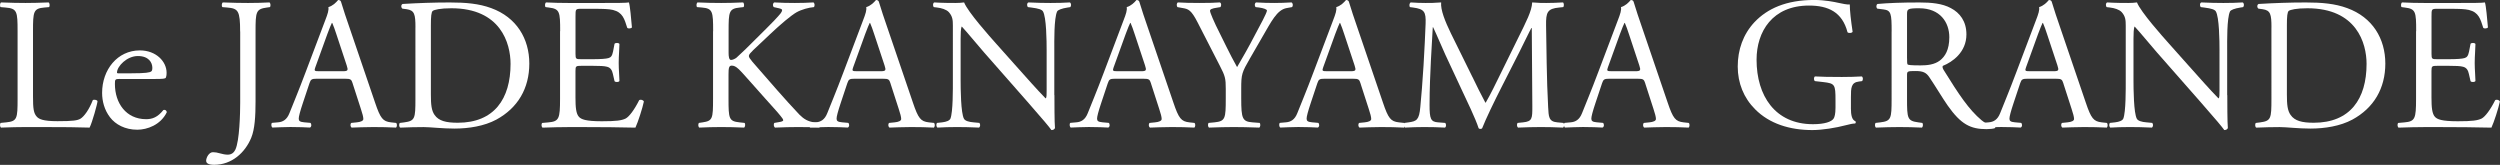
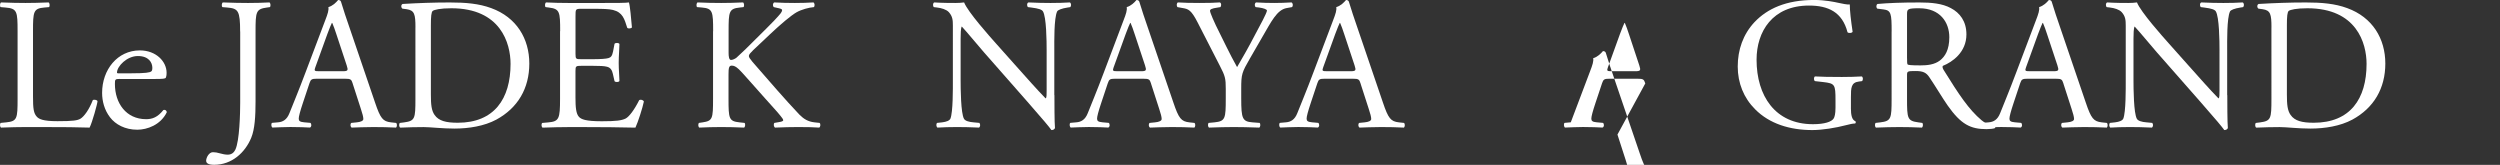
<svg xmlns="http://www.w3.org/2000/svg" id="_レイヤー_2" data-name="レイヤー 2" viewBox="0 0 638.52 42.1">
  <rect x="0" y="0" width="638.52" height="42.1" fill="#333333" stroke="none" />
  <defs>
    <style>
      .cls-1 {
        fill: #fff;
      }
    </style>
  </defs>
  <g id="design">
    <g>
      <path class="cls-1" d="M4.49,7.97c0-5.04-.1-5.81-3.12-6.05l-1.2-.1C-.11,1.63-.02,.77,.27,.62c2.69,.1,4.32,.14,6.24,.14s3.5-.05,5.9-.14c.29,.14,.38,1.01,.1,1.2l-1.15,.1c-2.83,.24-2.93,1.01-2.93,6.05V24.67c0,3.02,.14,4.27,1.01,5.18,.53,.53,1.44,1.1,5.23,1.1,4.08,0,5.09-.19,5.86-.62,.96-.58,2.21-2.3,3.17-4.75,.29-.24,1.2-.05,1.2,.29,0,.53-1.34,5.42-2.02,6.72-2.45-.1-7.01-.14-11.95-.14H6.51c-2.02,0-3.55,.05-6.24,.14-.29-.14-.38-.91-.1-1.2l1.44-.14c2.78-.29,2.88-.96,2.88-6V7.97Z" />
      <path class="cls-1" d="M30.65,20.16c-1.25,0-1.3,.1-1.3,1.3,0,4.85,2.83,8.98,7.97,8.98,1.58,0,2.93-.48,4.42-2.35,.48-.14,.82,.14,.86,.58-1.58,3.26-5.04,4.46-7.54,4.46-3.12,0-5.57-1.34-6.96-3.17-1.44-1.87-2.02-4.13-2.02-6.24,0-5.9,3.89-10.85,9.65-10.85,4.13,0,6.82,2.83,6.82,5.71,0,.67-.1,1.06-.19,1.25-.14,.29-.82,.34-2.83,.34h-8.88Zm2.98-1.44c3.55,0,4.61-.19,4.99-.48,.14-.1,.29-.29,.29-.91,0-1.34-.91-3.02-3.7-3.02s-5.28,2.59-5.33,4.18c0,.1,0,.24,.34,.24h3.41Z" />
      <path class="cls-1" d="M61.33,8.06c0-5.33-.48-5.9-3.31-6.14l-1.2-.1c-.29-.19-.19-1.06,.1-1.2,2.78,.1,4.42,.14,6.43,.14s3.55-.05,5.47-.14c.29,.14,.38,1.01,.1,1.2l-.72,.1c-2.83,.38-2.93,1.06-2.93,6.14V25.87c0,3.79-.19,7.1-1.1,9.31-1.58,3.84-4.99,6.91-9.46,6.91-.58,0-2.06-.05-2.06-1.01,0-.82,.72-2.21,1.73-2.21,.58,0,1.15,.1,1.78,.29,.67,.19,1.34,.34,2.02,.34,1.01,0,1.58-.58,1.92-1.25,1.1-2.26,1.25-9.46,1.25-12.05V8.06Z" />
      <path class="cls-1" d="M90.08,21.31c-.34-1.06-.53-1.2-1.97-1.2h-7.25c-1.2,0-1.49,.14-1.82,1.15l-1.68,5.04c-.72,2.16-1.06,3.46-1.06,3.98,0,.58,.24,.86,1.39,.96l1.58,.14c.34,.24,.34,1.01-.1,1.2-1.25-.1-2.74-.1-4.99-.14-1.58,0-3.31,.1-4.61,.14-.29-.19-.38-.96-.1-1.2l1.58-.14c1.15-.1,2.21-.62,2.88-2.35,.86-2.21,2.21-5.33,4.22-10.7l4.9-12.96c.67-1.73,.96-2.64,.82-3.41,1.15-.34,1.97-1.2,2.5-1.82,.29,0,.62,.1,.72,.43,.62,2.11,1.39,4.32,2.11,6.43l6.58,19.3c1.39,4.13,2.02,4.85,4.08,5.09l1.3,.14c.34,.24,.24,1.01,0,1.2-1.97-.1-3.65-.14-5.81-.14-2.3,0-4.13,.1-5.52,.14-.38-.19-.43-.96-.1-1.2l1.39-.14c1.01-.1,1.68-.38,1.68-.86,0-.53-.24-1.39-.62-2.54l-2.11-6.53Zm-9.5-4.27c-.38,1.1-.34,1.15,1.01,1.15h5.9c1.39,0,1.49-.19,1.06-1.49l-2.59-7.82c-.38-1.15-.82-2.45-1.1-3.02h-.1c-.14,.24-.62,1.39-1.15,2.83l-3.02,8.35Z" />
      <path class="cls-1" d="M106.11,7.01c0-3.36-.24-4.37-2.26-4.66l-1.06-.14c-.38-.24-.43-1.01,.05-1.2,4.08-.24,7.97-.38,12.05-.38s7.44,.29,10.56,1.44c6.48,2.35,9.74,7.82,9.74,14.16s-2.93,11.33-8.4,14.31c-3.12,1.68-7.06,2.3-10.75,2.3-3.07,0-6.14-.38-7.82-.38-2.02,0-3.74,.05-6,.14-.29-.14-.38-.91-.1-1.2l1.1-.14c2.78-.38,2.88-.96,2.88-6V7.01Zm3.94,17.14c0,2.54,.14,4.08,.96,5.23,1.06,1.49,2.88,1.97,5.9,1.97,9.31,0,13.49-6.1,13.49-15.03,0-5.28-2.54-14.21-15.12-14.21-2.83,0-4.37,.38-4.75,.67-.38,.29-.48,1.49-.48,3.65V24.15Z" />
      <path class="cls-1" d="M143.07,7.97c0-4.99-.1-5.71-2.93-6.05l-.77-.1c-.29-.19-.19-1.06,.1-1.2,2.06,.1,3.7,.14,5.66,.14h9.02c3.07,0,5.9,0,6.48-.14,.29,.82,.58,4.27,.77,6.38-.19,.29-.96,.38-1.2,.1-.72-2.26-1.15-3.94-3.65-4.56-1.01-.24-2.54-.29-4.66-.29h-3.46c-1.44,0-1.44,.1-1.44,1.92V13.78c0,1.34,.14,1.34,1.58,1.34h2.78c2.02,0,3.5-.1,4.08-.29,.58-.19,.91-.48,1.15-1.68l.38-1.97c.24-.29,1.06-.29,1.25,.05,0,1.15-.19,3.02-.19,4.85,0,1.73,.19,3.55,.19,4.61-.19,.34-1.01,.34-1.25,.05l-.43-1.87c-.19-.86-.53-1.58-1.49-1.82-.67-.19-1.82-.24-3.7-.24h-2.78c-1.44,0-1.58,.05-1.58,1.3v6.77c0,2.54,.14,4.18,.91,4.99,.58,.58,1.58,1.1,5.81,1.1,3.7,0,5.09-.19,6.14-.72,.86-.48,2.16-2.16,3.41-4.66,.34-.24,1.01-.1,1.2,.34-.34,1.68-1.54,5.38-2.16,6.67-4.32-.1-8.59-.14-12.86-.14h-4.32c-2.06,0-3.7,.05-6.53,.14-.29-.14-.38-.91-.1-1.2l1.58-.14c2.74-.24,2.98-.96,2.98-6V7.97Z" />
      <path class="cls-1" d="M182.14,7.97c0-5.04-.1-5.81-2.88-6.05l-1.2-.1c-.29-.19-.19-1.06,.1-1.2,2.35,.1,3.89,.14,6.05,.14,1.87,0,3.5-.05,5.57-.14,.29,.14,.38,1.01,.1,1.2l-.91,.1c-2.78,.29-2.88,1.01-2.88,6.05v5.52c0,.91,.1,1.82,.62,1.82,.43,0,1.01-.29,1.34-.53,.67-.58,1.92-1.82,2.45-2.3l5.18-5.14c.91-.86,3.26-3.31,3.74-3.98,.24-.34,.34-.58,.34-.77s-.19-.34-.82-.48l-1.3-.29c-.34-.34-.29-.96,.1-1.2,1.68,.1,3.6,.14,5.28,.14s3.31-.05,4.75-.14c.34,.24,.38,.91,.1,1.2-1.25,.1-3.12,.58-4.46,1.34-1.34,.77-4.03,3.02-6.72,5.57l-4.32,4.08c-.67,.67-1.1,1.1-1.1,1.49,0,.34,.29,.72,.91,1.49,4.56,5.23,8.26,9.55,12,13.49,1.15,1.15,2.21,1.78,3.84,1.97l1.3,.14c.34,.24,.24,1.06-.1,1.2-1.25-.1-3.12-.14-5.38-.14-1.97,0-3.65,.05-5.86,.14-.34-.1-.48-.91-.19-1.2l1.1-.19c.67-.1,1.15-.24,1.15-.48,0-.29-.34-.67-.67-1.1-.91-1.15-2.16-2.45-3.98-4.51l-3.84-4.32c-2.74-3.07-3.5-4.03-4.66-4.03-.72,0-.82,.62-.82,2.3v6.19c0,5.04,.1,5.71,2.78,6l1.3,.14c.29,.19,.19,1.06-.1,1.2-2.35-.1-3.98-.14-5.86-.14-1.97,0-3.6,.05-5.57,.14-.29-.14-.38-.86-.1-1.2l.96-.14c2.54-.38,2.64-.96,2.64-6V7.97Z" />
-       <path class="cls-1" d="M227.45,21.31c-.34-1.06-.53-1.2-1.97-1.2h-7.25c-1.2,0-1.49,.14-1.82,1.15l-1.68,5.04c-.72,2.16-1.06,3.46-1.06,3.98,0,.58,.24,.86,1.39,.96l1.58,.14c.34,.24,.34,1.01-.1,1.2-1.25-.1-2.74-.1-4.99-.14-1.58,0-3.31,.1-4.61,.14-.29-.19-.38-.96-.1-1.2l1.58-.14c1.15-.1,2.21-.62,2.88-2.35,.86-2.21,2.21-5.33,4.22-10.7l4.9-12.96c.67-1.73,.96-2.64,.82-3.41,1.15-.34,1.97-1.2,2.5-1.82,.29,0,.62,.1,.72,.43,.62,2.11,1.39,4.32,2.11,6.43l6.58,19.3c1.39,4.13,2.02,4.85,4.08,5.09l1.3,.14c.34,.24,.24,1.01,0,1.2-1.97-.1-3.65-.14-5.81-.14-2.3,0-4.13,.1-5.52,.14-.38-.19-.43-.96-.1-1.2l1.39-.14c1.01-.1,1.68-.38,1.68-.86,0-.53-.24-1.39-.62-2.54l-2.11-6.53Zm-9.5-4.27c-.38,1.1-.34,1.15,1.01,1.15h5.9c1.39,0,1.49-.19,1.06-1.49l-2.59-7.82c-.38-1.15-.82-2.45-1.1-3.02h-.1c-.14,.24-.62,1.39-1.15,2.83l-3.02,8.35Z" />
      <path class="cls-1" d="M269.31,24.29c0,1.44,0,7.15,.14,8.4-.1,.29-.38,.53-.91,.53-.58-.82-1.97-2.5-6.14-7.25l-11.14-12.67c-1.3-1.49-4.56-5.42-5.57-6.48h-.1c-.19,.58-.24,1.68-.24,3.12v10.46c0,2.26,.05,8.5,.86,9.94,.29,.53,1.25,.82,2.45,.91l1.49,.14c.29,.38,.24,.96-.1,1.2-2.16-.1-3.84-.14-5.62-.14-2.02,0-3.31,.05-4.99,.14-.34-.24-.38-.91-.1-1.2l1.3-.14c1.1-.14,1.87-.43,2.11-.96,.67-1.73,.62-7.58,.62-9.89V6.53c0-1.34-.05-2.35-1.06-3.46-.67-.67-1.82-1.01-2.98-1.15l-.82-.1c-.29-.29-.29-1.01,.1-1.2,2.02,.14,4.56,.14,5.42,.14,.77,0,1.58-.05,2.21-.14,.96,2.45,6.62,8.78,8.21,10.56l4.66,5.23c3.31,3.7,5.66,6.38,7.92,8.69h.1c.19-.24,.19-1.01,.19-2.02V12.82c0-2.26-.05-8.5-.96-9.94-.29-.43-1.06-.72-2.98-.96l-.82-.1c-.34-.29-.29-1.06,.1-1.2,2.21,.1,3.84,.14,5.66,.14,2.06,0,3.31-.05,4.94-.14,.38,.24,.38,.91,.1,1.2l-.67,.1c-1.54,.24-2.5,.62-2.69,1.01-.82,1.73-.72,7.68-.72,9.89v11.47Z" />
      <path class="cls-1" d="M293.98,21.31c-.34-1.06-.53-1.2-1.97-1.2h-7.25c-1.2,0-1.49,.14-1.82,1.15l-1.68,5.04c-.72,2.16-1.06,3.46-1.06,3.98,0,.58,.24,.86,1.39,.96l1.58,.14c.34,.24,.34,1.01-.1,1.2-1.25-.1-2.74-.1-4.99-.14-1.58,0-3.31,.1-4.61,.14-.29-.19-.38-.96-.1-1.2l1.58-.14c1.15-.1,2.21-.62,2.88-2.35,.86-2.21,2.21-5.33,4.22-10.7l4.9-12.96c.67-1.73,.96-2.64,.82-3.41,1.15-.34,1.97-1.2,2.5-1.82,.29,0,.62,.1,.72,.43,.62,2.11,1.39,4.32,2.11,6.43l6.58,19.3c1.39,4.13,2.02,4.85,4.08,5.09l1.3,.14c.34,.24,.24,1.01,0,1.2-1.97-.1-3.65-.14-5.81-.14-2.3,0-4.13,.1-5.52,.14-.38-.19-.43-.96-.1-1.2l1.39-.14c1.01-.1,1.68-.38,1.68-.86,0-.53-.24-1.39-.62-2.54l-2.11-6.53Zm-9.5-4.27c-.38,1.1-.34,1.15,1.01,1.15h5.9c1.39,0,1.49-.19,1.06-1.49l-2.59-7.82c-.38-1.15-.82-2.45-1.1-3.02h-.1c-.14,.24-.62,1.39-1.15,2.83l-3.02,8.35Z" />
      <path class="cls-1" d="M317.02,25.15c0,5.14,.29,5.9,2.88,6.1l1.82,.14c.29,.29,.19,1.06-.1,1.2-2.98-.1-4.61-.14-6.53-.14-2.02,0-3.74,.05-6.29,.14-.29-.14-.38-.91-.1-1.2l1.49-.14c2.78-.29,2.88-.96,2.88-6.1v-2.45c0-2.64-.14-3.26-1.54-5.95l-5.66-11.04c-1.63-3.17-2.35-3.41-3.79-3.65l-1.34-.24c-.29-.34-.24-1.01,.1-1.2,1.54,.1,3.26,.14,5.57,.14s3.94-.05,5.14-.14c.43,.14,.43,.91,.14,1.2l-.62,.1c-1.68,.24-2.02,.48-2.02,.86,0,.48,1.25,3.22,1.49,3.7,1.78,3.55,3.55,7.34,5.42,10.66,1.49-2.54,3.07-5.33,4.51-8.11,1.34-2.5,3.12-5.76,3.12-6.34,0-.29-.86-.62-2.02-.77l-.86-.1c-.34-.34-.29-1.01,.1-1.2,1.73,.1,3.12,.14,4.61,.14s2.83-.05,4.46-.14c.38,.24,.43,.91,.1,1.2l-1.34,.24c-2.5,.43-3.94,3.46-6.34,7.58l-3.02,5.23c-2.11,3.65-2.26,4.08-2.26,7.78v2.5Z" />
      <path class="cls-1" d="M347.5,21.31c-.34-1.06-.53-1.2-1.97-1.2h-7.25c-1.2,0-1.49,.14-1.82,1.15l-1.68,5.04c-.72,2.16-1.06,3.46-1.06,3.98,0,.58,.24,.86,1.39,.96l1.58,.14c.34,.24,.34,1.01-.1,1.2-1.25-.1-2.74-.1-4.99-.14-1.58,0-3.31,.1-4.61,.14-.29-.19-.38-.96-.1-1.2l1.58-.14c1.15-.1,2.21-.62,2.88-2.35,.86-2.21,2.21-5.33,4.22-10.7l4.9-12.96c.67-1.73,.96-2.64,.82-3.41,1.15-.34,1.97-1.2,2.5-1.82,.29,0,.62,.1,.72,.43,.62,2.11,1.39,4.32,2.11,6.43l6.58,19.3c1.39,4.13,2.02,4.85,4.08,5.09l1.3,.14c.34,.24,.24,1.01,0,1.2-1.97-.1-3.65-.14-5.81-.14-2.3,0-4.13,.1-5.52,.14-.38-.19-.43-.96-.1-1.2l1.39-.14c1.01-.1,1.68-.38,1.68-.86,0-.53-.24-1.39-.62-2.54l-2.11-6.53Zm-9.5-4.27c-.38,1.1-.34,1.15,1.01,1.15h5.9c1.39,0,1.49-.19,1.06-1.49l-2.59-7.82c-.38-1.15-.82-2.45-1.1-3.02h-.1c-.14,.24-.62,1.39-1.15,2.83l-3.02,8.35Z" />
-       <path class="cls-1" d="M376.06,19.63c1.1,2.26,2.16,4.46,3.31,6.58h.1c1.3-2.26,2.5-4.75,3.7-7.2l4.51-9.17c2.16-4.37,3.55-7.01,3.65-9.22,1.63,.14,2.64,.14,3.6,.14,1.2,0,2.78-.05,4.27-.14,.29,.19,.29,1.01,.05,1.2l-1.01,.1c-3.02,.29-3.41,1.2-3.36,4.56,.1,5.09,.14,13.97,.53,20.88,.14,2.4,.1,3.7,2.35,3.89l1.54,.14c.29,.29,.24,1.01-.1,1.2-1.97-.1-3.94-.14-5.66-.14s-3.84,.05-5.81,.14c-.34-.24-.38-.91-.1-1.2l1.39-.14c2.35-.24,2.35-1.01,2.35-4.08l-.14-20.02h-.1c-.34,.53-2.16,4.37-3.12,6.24l-4.27,8.4c-2.16,4.22-4.32,8.74-5.18,10.95-.1,.14-.29,.19-.48,.19-.1,0-.34-.05-.43-.19-.82-2.54-3.12-7.25-4.22-9.6l-4.32-9.26c-1.01-2.21-2.02-4.7-3.07-6.91h-.1c-.19,2.98-.34,5.76-.48,8.54-.14,2.93-.34,7.2-.34,11.28,0,3.55,.29,4.32,2.16,4.46l1.82,.14c.34,.29,.29,1.06-.05,1.2-1.63-.1-3.5-.14-5.33-.14-1.54,0-3.26,.05-4.9,.14-.29-.24-.38-.96-.1-1.2l1.06-.14c2.02-.29,2.69-.58,2.98-3.94,.29-3.17,.53-5.81,.82-10.56,.24-3.98,.43-8.06,.53-10.7,.1-3.02-.29-3.74-3.22-4.13l-.77-.1c-.24-.29-.19-1.01,.19-1.2,1.44,.1,2.59,.14,3.79,.14,1.1,0,2.4,0,3.98-.14-.19,1.87,1.01,4.85,2.5,7.92l5.47,11.09Z" />
-       <path class="cls-1" d="M420.22,21.31c-.34-1.06-.53-1.2-1.97-1.2h-7.25c-1.2,0-1.49,.14-1.82,1.15l-1.68,5.04c-.72,2.16-1.06,3.46-1.06,3.98,0,.58,.24,.86,1.39,.96l1.58,.14c.34,.24,.34,1.01-.1,1.2-1.25-.1-2.74-.1-4.99-.14-1.58,0-3.31,.1-4.61,.14-.29-.19-.38-.96-.1-1.2l1.58-.14c1.15-.1,2.21-.62,2.88-2.35,.86-2.21,2.21-5.33,4.22-10.7l4.9-12.96c.67-1.73,.96-2.64,.82-3.41,1.15-.34,1.97-1.2,2.5-1.82,.29,0,.62,.1,.72,.43,.62,2.11,1.39,4.32,2.11,6.43l6.58,19.3c1.39,4.13,2.02,4.85,4.08,5.09l1.3,.14c.34,.24,.24,1.01,0,1.2-1.97-.1-3.65-.14-5.81-.14-2.3,0-4.13,.1-5.52,.14-.38-.19-.43-.96-.1-1.2l1.39-.14c1.01-.1,1.68-.38,1.68-.86,0-.53-.24-1.39-.62-2.54l-2.11-6.53Zm-9.5-4.27c-.38,1.1-.34,1.15,1.01,1.15h5.9c1.39,0,1.49-.19,1.06-1.49l-2.59-7.82c-.38-1.15-.82-2.45-1.1-3.02h-.1c-.14,.24-.62,1.39-1.15,2.83l-3.02,8.35Z" />
+       <path class="cls-1" d="M420.22,21.31c-.34-1.06-.53-1.2-1.97-1.2h-7.25c-1.2,0-1.49,.14-1.82,1.15l-1.68,5.04c-.72,2.16-1.06,3.46-1.06,3.98,0,.58,.24,.86,1.39,.96l1.58,.14c.34,.24,.34,1.01-.1,1.2-1.25-.1-2.74-.1-4.99-.14-1.58,0-3.31,.1-4.61,.14-.29-.19-.38-.96-.1-1.2l1.58-.14l4.9-12.96c.67-1.73,.96-2.64,.82-3.41,1.15-.34,1.97-1.2,2.5-1.82,.29,0,.62,.1,.72,.43,.62,2.11,1.39,4.32,2.11,6.43l6.58,19.3c1.39,4.13,2.02,4.85,4.08,5.09l1.3,.14c.34,.24,.24,1.01,0,1.2-1.97-.1-3.65-.14-5.81-.14-2.3,0-4.13,.1-5.52,.14-.38-.19-.43-.96-.1-1.2l1.39-.14c1.01-.1,1.68-.38,1.68-.86,0-.53-.24-1.39-.62-2.54l-2.11-6.53Zm-9.5-4.27c-.38,1.1-.34,1.15,1.01,1.15h5.9c1.39,0,1.49-.19,1.06-1.49l-2.59-7.82c-.38-1.15-.82-2.45-1.1-3.02h-.1c-.14,.24-.62,1.39-1.15,2.83l-3.02,8.35Z" />
      <path class="cls-1" d="M472.73,27.55c0,1.92,.29,3.07,1.15,3.41,.14,.14,.14,.43-.05,.58-.58,0-1.44,.19-2.35,.43-2.54,.67-6,1.25-8.59,1.25-5.71,0-10.94-1.58-14.64-5.33-2.88-2.88-4.42-6.67-4.42-10.9s1.34-8.21,4.32-11.38c3.22-3.36,7.97-5.62,15.22-5.62,2.74,0,5.28,.53,6.1,.72,.91,.19,2.4,.53,2.98,.43,0,1.58,.29,4.08,.72,6.96-.14,.38-1.01,.43-1.3,.14-1.34-5.18-4.94-6.82-9.84-6.82-9.31,0-13.39,6.62-13.39,13.83,0,9.22,4.75,16.47,14.4,16.47,2.98,0,4.75-.62,5.28-1.44,.24-.34,.48-1.2,.48-2.74v-1.92c0-4.03-.14-4.32-3.12-4.66l-2.11-.24c-.38-.19-.34-1.06,0-1.2,1.39,.1,4.03,.14,6.86,.14,1.87,0,3.5-.05,5.09-.14,.34,.19,.38,.91,.05,1.2l-.77,.1c-2.02,.24-2.06,1.58-2.06,4.03v2.69Z" />
      <path class="cls-1" d="M483.14,8.02c0-4.56-.14-5.38-2.11-5.62l-1.54-.19c-.34-.24-.34-1.01,.05-1.2,2.69-.24,6-.38,10.7-.38,2.98,0,5.81,.24,8.02,1.44,2.3,1.2,3.98,3.36,3.98,6.72,0,4.56-3.6,7.06-6,8.02-.24,.29,0,.77,.24,1.15,3.84,6.19,6.38,10.03,9.65,12.77,.82,.72,2.02,1.25,3.31,1.34,.24,.1,.29,.48,.05,.67-.43,.14-1.2,.24-2.11,.24-4.08,0-6.53-1.2-9.94-6.05-1.25-1.78-3.22-5.09-4.7-7.25-.72-1.06-1.49-1.54-3.41-1.54-2.16,0-2.26,.05-2.26,1.06v6.05c0,5.04,.1,5.62,2.88,6l1.01,.14c.29,.24,.19,1.06-.1,1.2-2.16-.1-3.79-.14-5.71-.14-2.02,0-3.74,.05-6,.14-.29-.14-.38-.86-.1-1.2l1.2-.14c2.78-.34,2.88-.96,2.88-6V8.02Zm3.94,6.86c0,.86,0,1.39,.14,1.58,.14,.14,.86,.24,3.31,.24,1.73,0,3.55-.19,4.94-1.25,1.3-1.01,2.4-2.69,2.4-5.95,0-3.79-2.35-7.39-7.68-7.39-2.98,0-3.12,.19-3.12,1.54V14.88Z" />
      <path class="cls-1" d="M527.01,21.31c-.34-1.06-.53-1.2-1.97-1.2h-7.25c-1.2,0-1.49,.14-1.82,1.15l-1.68,5.04c-.72,2.16-1.06,3.46-1.06,3.98,0,.58,.24,.86,1.39,.96l1.58,.14c.34,.24,.34,1.01-.1,1.2-1.25-.1-2.74-.1-4.99-.14-1.58,0-3.31,.1-4.61,.14-.29-.19-.38-.96-.1-1.2l1.58-.14c1.15-.1,2.21-.62,2.88-2.35,.86-2.21,2.21-5.33,4.22-10.7l4.9-12.96c.67-1.73,.96-2.64,.82-3.41,1.15-.34,1.97-1.2,2.5-1.82,.29,0,.62,.1,.72,.43,.62,2.11,1.39,4.32,2.11,6.43l6.58,19.3c1.39,4.13,2.02,4.85,4.08,5.09l1.3,.14c.34,.24,.24,1.01,0,1.2-1.97-.1-3.65-.14-5.81-.14-2.3,0-4.13,.1-5.52,.14-.38-.19-.43-.96-.1-1.2l1.39-.14c1.01-.1,1.68-.38,1.68-.86,0-.53-.24-1.39-.62-2.54l-2.11-6.53Zm-9.5-4.27c-.38,1.1-.34,1.15,1.01,1.15h5.9c1.39,0,1.49-.19,1.06-1.49l-2.59-7.82c-.38-1.15-.82-2.45-1.1-3.02h-.1c-.14,.24-.62,1.39-1.15,2.83l-3.02,8.35Z" />
      <path class="cls-1" d="M568.87,24.29c0,1.44,0,7.15,.14,8.4-.1,.29-.38,.53-.91,.53-.58-.82-1.97-2.5-6.14-7.25l-11.14-12.67c-1.3-1.49-4.56-5.42-5.57-6.48h-.1c-.19,.58-.24,1.68-.24,3.12v10.46c0,2.26,.05,8.5,.86,9.94,.29,.53,1.25,.82,2.45,.91l1.49,.14c.29,.38,.24,.96-.1,1.2-2.16-.1-3.84-.14-5.62-.14-2.02,0-3.31,.05-4.99,.14-.34-.24-.38-.91-.1-1.2l1.3-.14c1.1-.14,1.87-.43,2.11-.96,.67-1.73,.62-7.58,.62-9.89V6.53c0-1.34-.05-2.35-1.06-3.46-.67-.67-1.82-1.01-2.98-1.15l-.82-.1c-.29-.29-.29-1.01,.1-1.2,2.02,.14,4.56,.14,5.42,.14,.77,0,1.58-.05,2.21-.14,.96,2.45,6.62,8.78,8.21,10.56l4.66,5.23c3.31,3.7,5.66,6.38,7.92,8.69h.1c.19-.24,.19-1.01,.19-2.02V12.82c0-2.26-.05-8.5-.96-9.94-.29-.43-1.06-.72-2.98-.96l-.82-.1c-.34-.29-.29-1.06,.1-1.2,2.21,.1,3.84,.14,5.66,.14,2.06,0,3.31-.05,4.94-.14,.38,.24,.38,.91,.1,1.2l-.67,.1c-1.54,.24-2.5,.62-2.69,1.01-.82,1.73-.72,7.68-.72,9.89v11.47Z" />
      <path class="cls-1" d="M580.15,7.01c0-3.36-.24-4.37-2.26-4.66l-1.06-.14c-.38-.24-.43-1.01,.05-1.2,4.08-.24,7.97-.38,12.05-.38s7.44,.29,10.56,1.44c6.48,2.35,9.74,7.82,9.74,14.16s-2.93,11.33-8.4,14.31c-3.12,1.68-7.06,2.3-10.75,2.3-3.07,0-6.14-.38-7.82-.38-2.02,0-3.74,.05-6,.14-.29-.14-.38-.91-.1-1.2l1.1-.14c2.78-.38,2.88-.96,2.88-6V7.01Zm3.94,17.14c0,2.54,.14,4.08,.96,5.23,1.06,1.49,2.88,1.97,5.9,1.97,9.31,0,13.49-6.1,13.49-15.03,0-5.28-2.54-14.21-15.12-14.21-2.83,0-4.37,.38-4.75,.67-.38,.29-.48,1.49-.48,3.65V24.15Z" />
-       <path class="cls-1" d="M617.11,7.97c0-4.99-.1-5.71-2.93-6.05l-.77-.1c-.29-.19-.19-1.06,.1-1.2,2.06,.1,3.7,.14,5.66,.14h9.02c3.07,0,5.9,0,6.48-.14,.29,.82,.58,4.27,.77,6.38-.19,.29-.96,.38-1.2,.1-.72-2.26-1.15-3.94-3.65-4.56-1.01-.24-2.54-.29-4.66-.29h-3.46c-1.44,0-1.44,.1-1.44,1.92V13.78c0,1.34,.14,1.34,1.58,1.34h2.78c2.02,0,3.5-.1,4.08-.29,.58-.19,.91-.48,1.15-1.68l.38-1.97c.24-.29,1.06-.29,1.25,.05,0,1.15-.19,3.02-.19,4.85,0,1.73,.19,3.55,.19,4.61-.19,.34-1.01,.34-1.25,.05l-.43-1.87c-.19-.86-.53-1.58-1.49-1.82-.67-.19-1.82-.24-3.7-.24h-2.78c-1.44,0-1.58,.05-1.58,1.3v6.77c0,2.54,.14,4.18,.91,4.99,.58,.58,1.58,1.1,5.81,1.1,3.7,0,5.09-.19,6.14-.72,.86-.48,2.16-2.16,3.41-4.66,.34-.24,1.01-.1,1.2,.34-.34,1.68-1.54,5.38-2.16,6.67-4.32-.1-8.59-.14-12.86-.14h-4.32c-2.06,0-3.7,.05-6.53,.14-.29-.14-.38-.91-.1-1.2l1.58-.14c2.74-.24,2.98-.96,2.98-6V7.97Z" />
    </g>
  </g>
</svg>